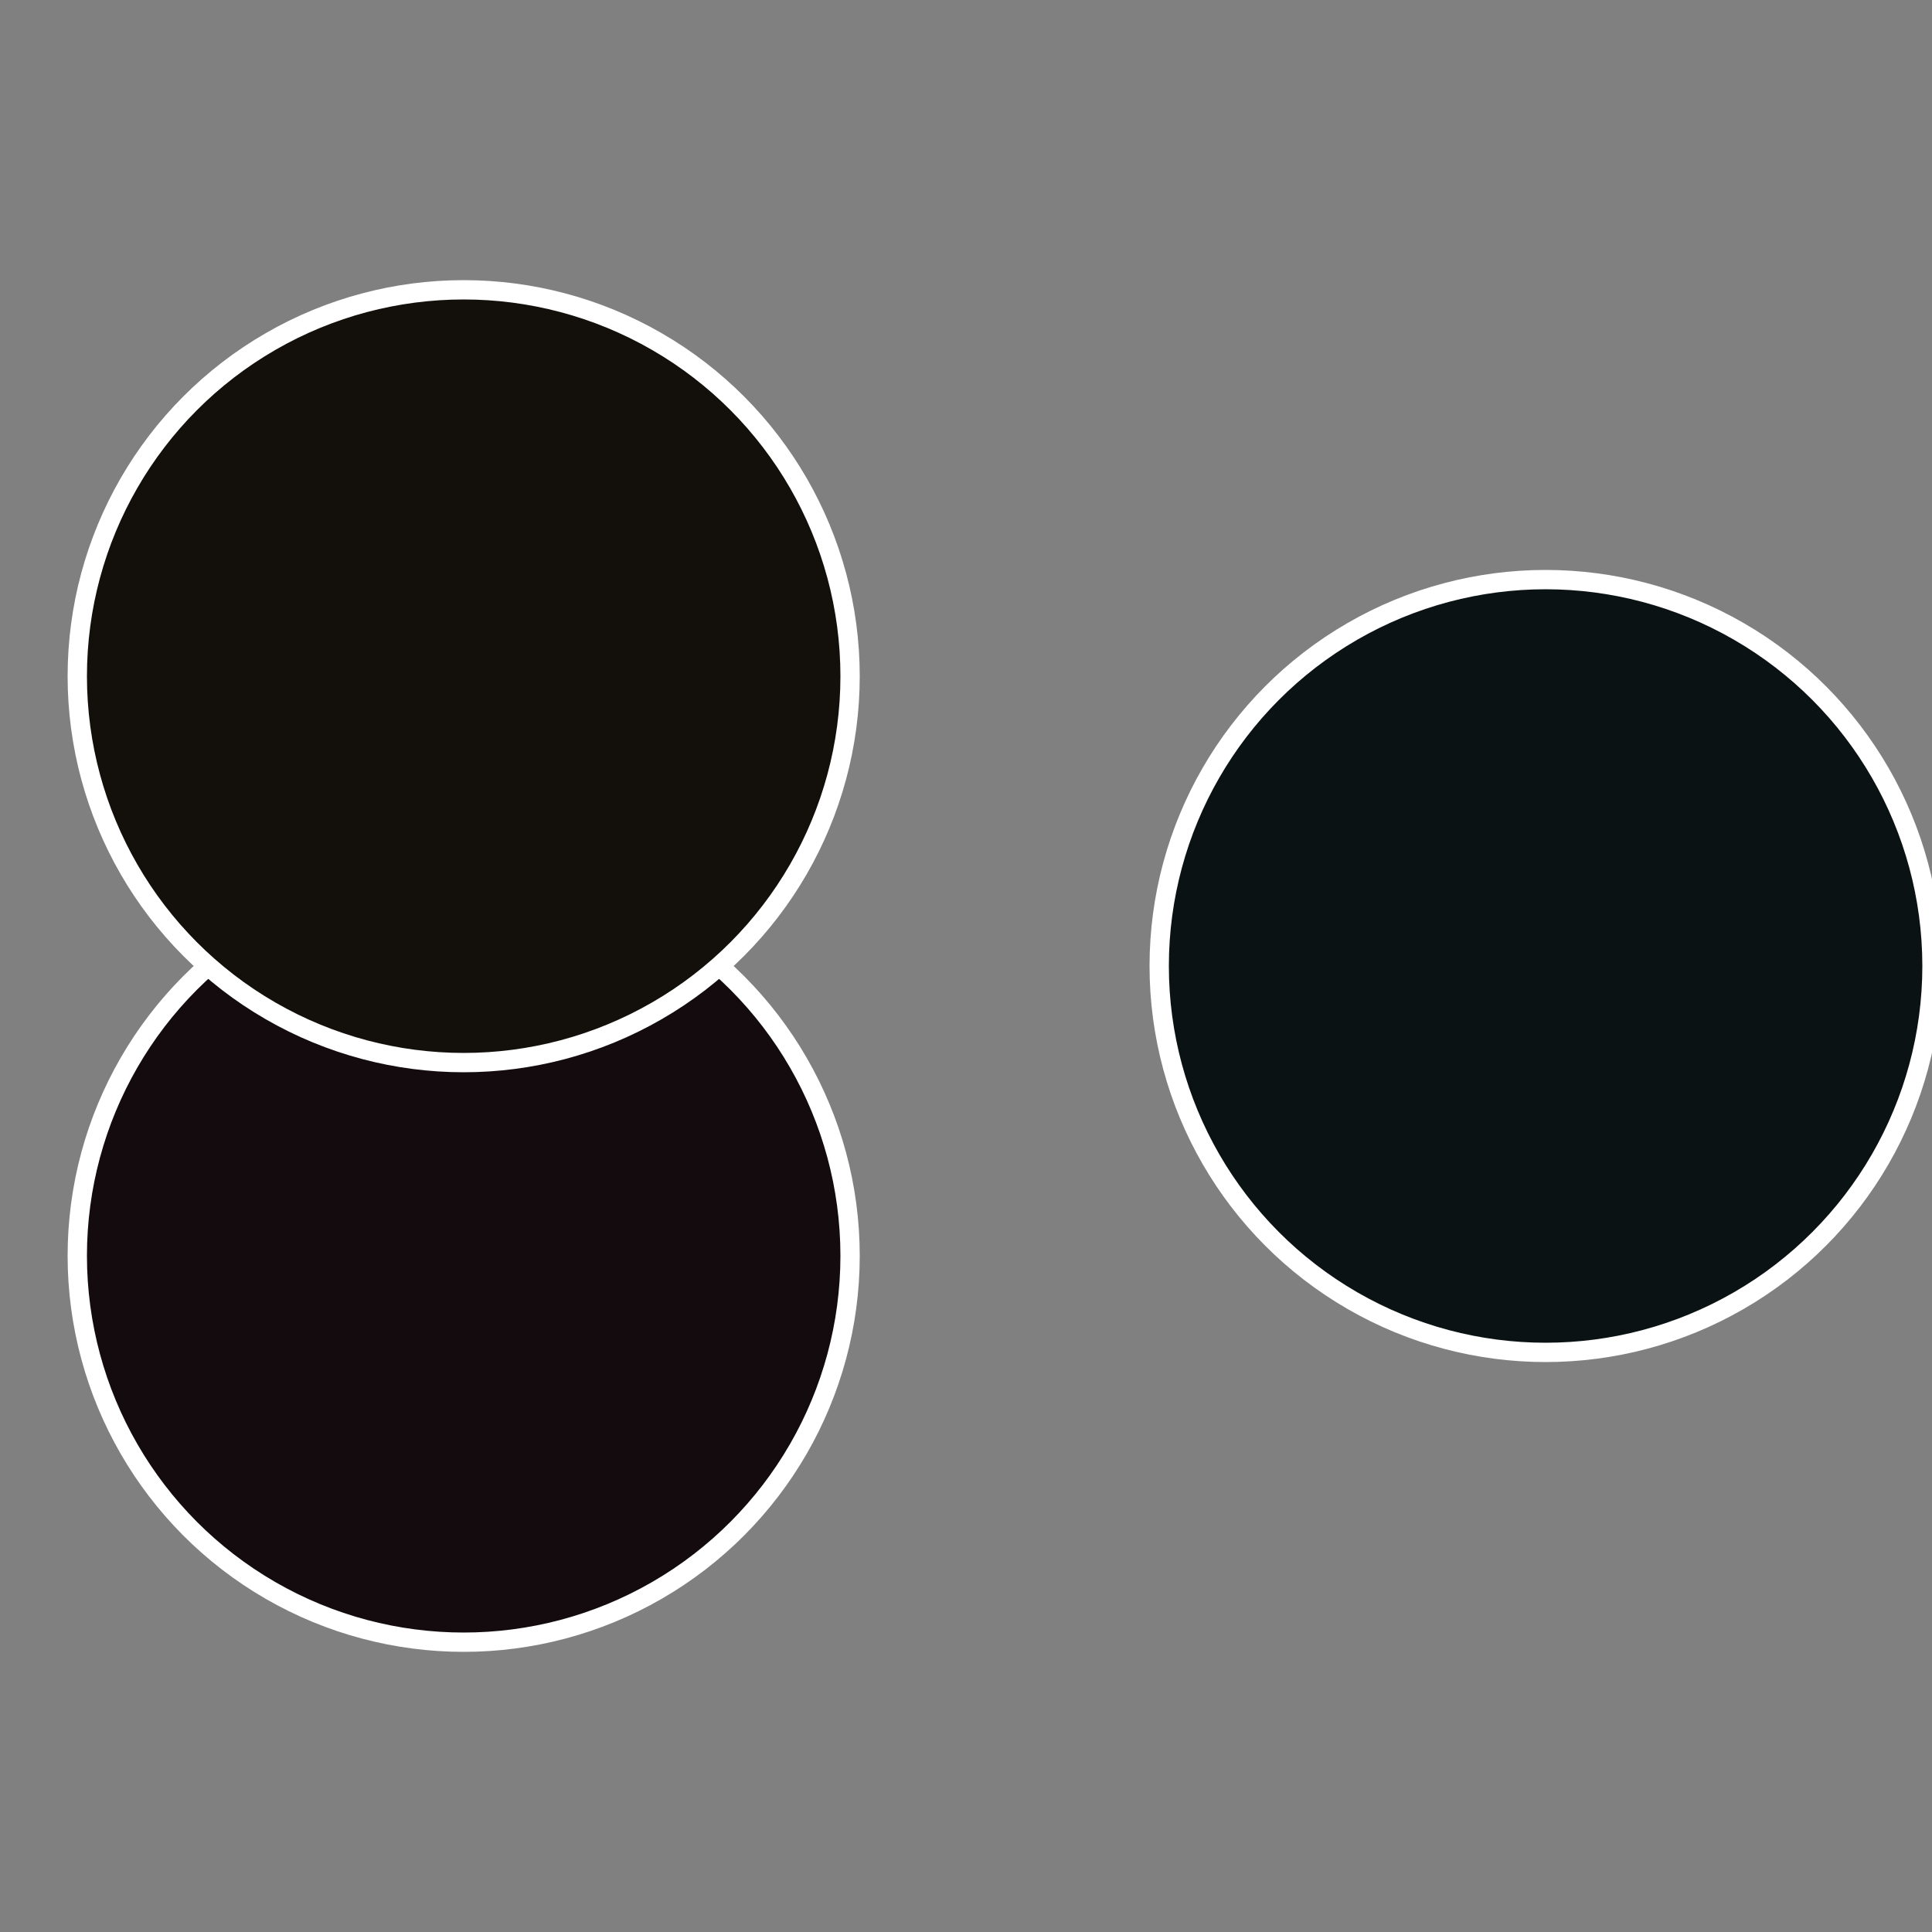
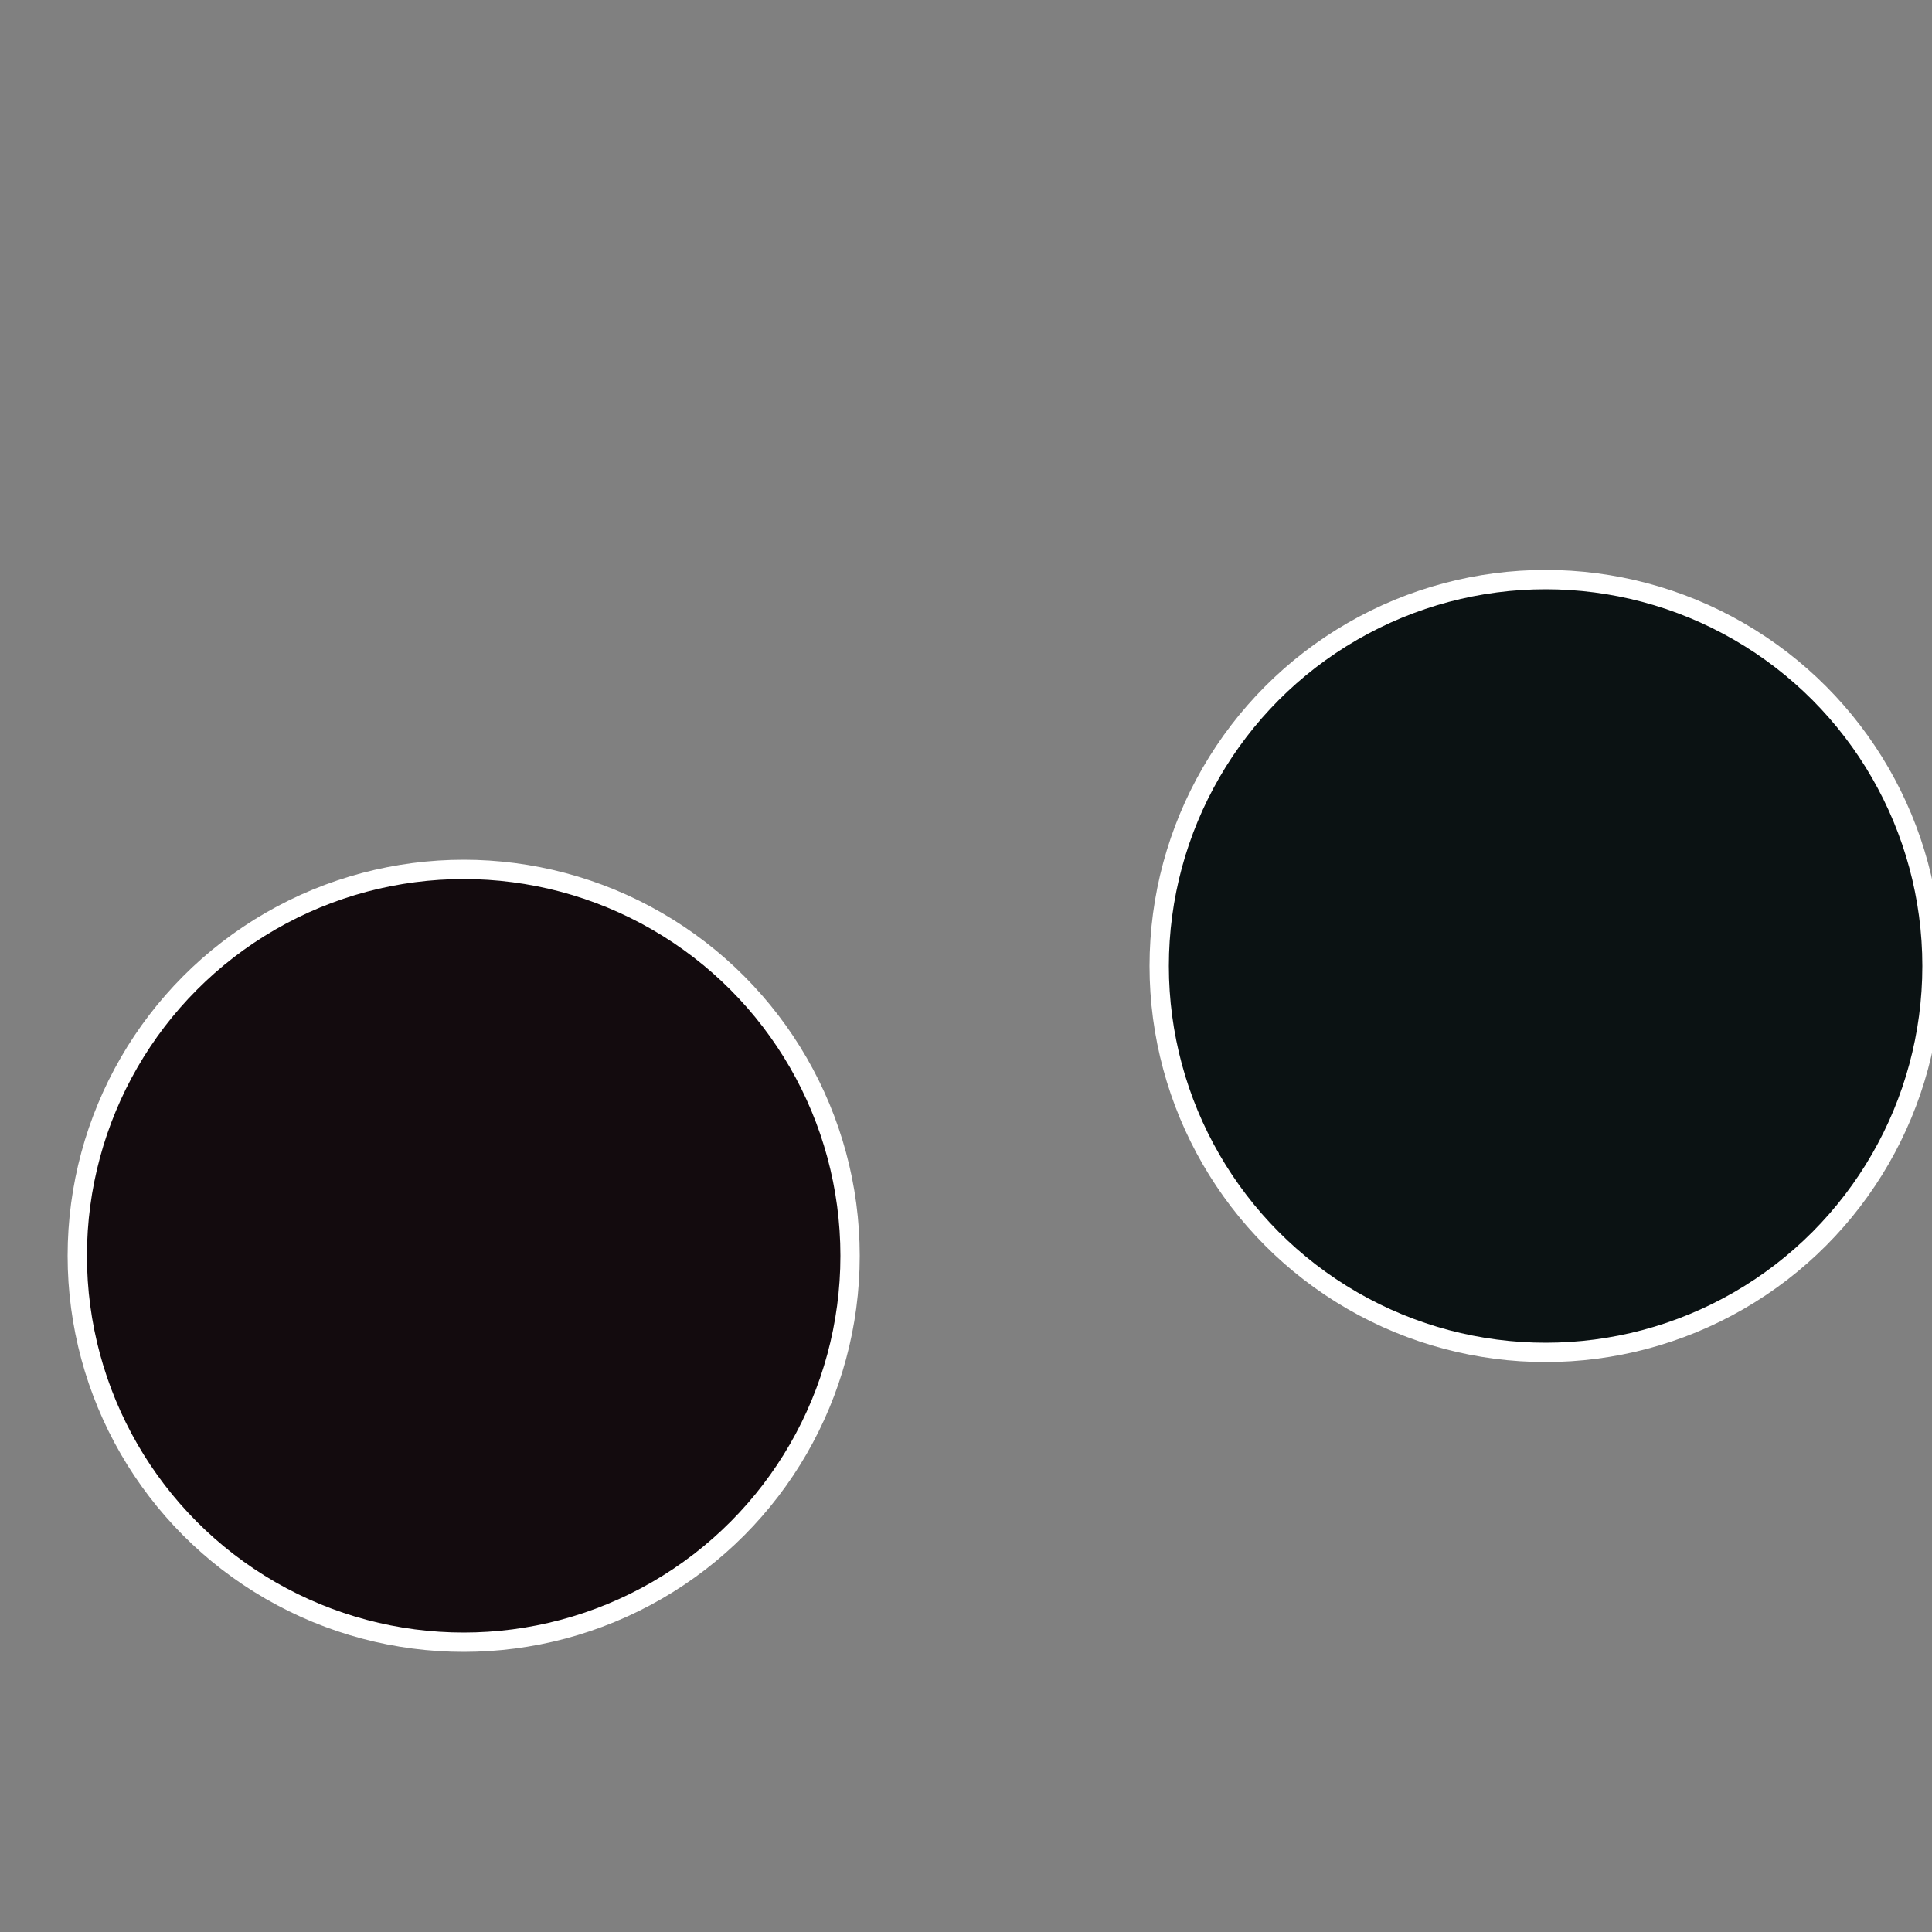
<svg xmlns="http://www.w3.org/2000/svg" width="500" height="500" viewBox="-1 -1 2 2">
  <rect x="-1" y="-1" width="2" height="2" fill="#808080" stroke="none" />
  <circle cx="0.6" cy="0" r="0.4" fill="#0b1213" stroke="#fff" stroke-width="1%" />
  <circle cx="-0.52" cy="0.3" r="0.4" fill="#130b0e" stroke="#fff" stroke-width="1%" />
-   <circle cx="-0.52" cy="-0.3" r="0.4" fill="#13100b" stroke="#fff" stroke-width="1%" />
</svg>